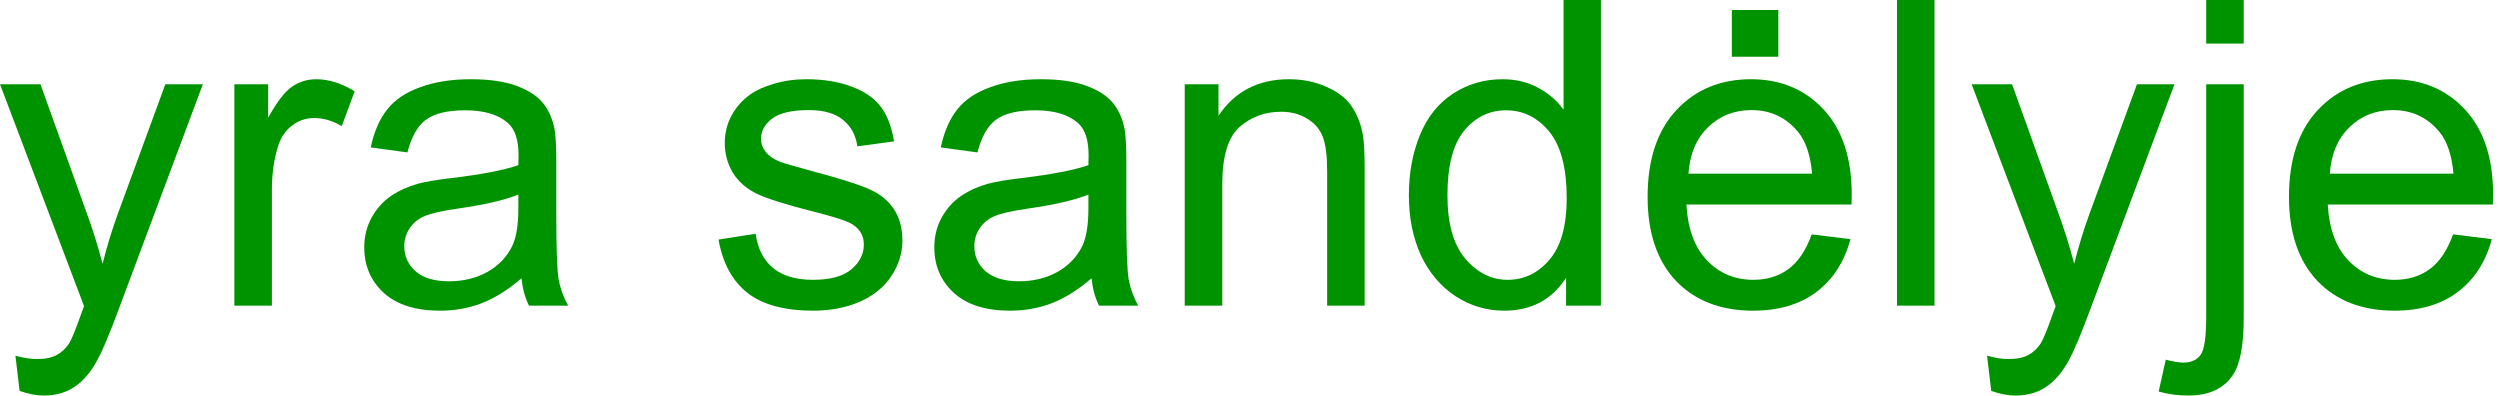
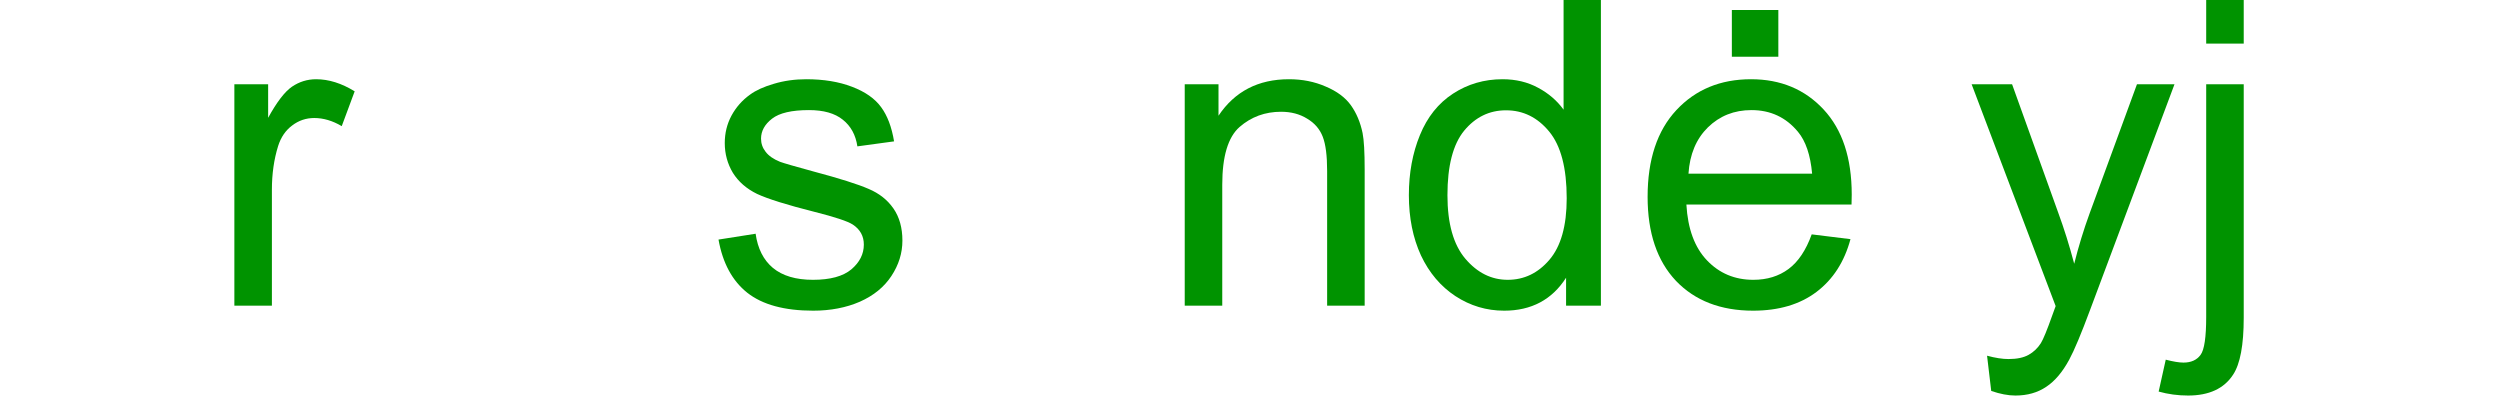
<svg xmlns="http://www.w3.org/2000/svg" width="322" height="51" viewBox="0 0 322 51" fill="none">
  <g clip-path="url(#clip0_47_10)">
-     <path d="M315.955 30.186L320.95 30.803C320.162 33.721 318.703 35.986 316.572 37.598C314.442 39.209 311.72 40.015 308.408 40.015C304.237 40.015 300.924 38.734 298.472 36.174C296.037 33.596 294.819 29.989 294.819 25.352C294.819 20.553 296.055 16.829 298.525 14.18C300.996 11.53 304.201 10.205 308.14 10.205C311.953 10.205 315.068 11.503 317.485 14.099C319.902 16.695 321.111 20.348 321.111 25.056C321.111 25.343 321.102 25.772 321.084 26.345H299.814C299.993 29.478 300.88 31.877 302.473 33.542C304.067 35.208 306.054 36.04 308.435 36.04C310.208 36.04 311.72 35.575 312.974 34.644C314.227 33.713 315.221 32.227 315.955 30.186ZM300.083 22.371H316.008C315.793 19.971 315.185 18.172 314.182 16.973C312.642 15.111 310.646 14.18 308.193 14.18C305.973 14.18 304.102 14.923 302.581 16.409C301.077 17.895 300.244 19.882 300.083 22.371Z" fill="#009300" />
    <path d="M284.158 5.613V0H288.992V5.613H284.158ZM278.035 50.435L278.948 46.326C279.915 46.576 280.675 46.702 281.23 46.702C282.215 46.702 282.949 46.37 283.433 45.708C283.916 45.063 284.158 43.434 284.158 40.82V10.85H288.992V40.928C288.992 44.437 288.535 46.881 287.622 48.259C286.458 50.05 284.525 50.945 281.821 50.945C280.514 50.945 279.252 50.775 278.035 50.435Z" fill="#009300" />
    <path d="M256.47 50.354L255.933 45.815C256.989 46.102 257.911 46.245 258.699 46.245C259.773 46.245 260.632 46.066 261.277 45.708C261.921 45.35 262.45 44.849 262.861 44.204C263.166 43.721 263.658 42.521 264.338 40.605C264.428 40.337 264.571 39.943 264.768 39.424L253.945 10.85H259.155L265.09 27.366C265.86 29.46 266.549 31.663 267.158 33.972C267.713 31.752 268.376 29.586 269.146 27.473L275.242 10.85H280.076L269.226 39.853C268.062 42.987 267.158 45.144 266.514 46.326C265.654 47.919 264.67 49.083 263.56 49.817C262.45 50.569 261.125 50.945 259.585 50.945C258.654 50.945 257.616 50.748 256.47 50.354Z" fill="#009300" />
-     <path d="M244.331 39.37V0H249.165V39.37H244.331Z" fill="#009300" />
    <path d="M233.347 30.186L238.342 30.803C237.555 33.721 236.095 35.986 233.965 37.598C231.834 39.209 229.113 40.015 225.801 40.015C221.629 40.015 218.317 38.734 215.864 36.174C213.429 33.596 212.212 29.989 212.212 25.352C212.212 20.553 213.447 16.829 215.918 14.18C218.389 11.53 221.593 10.205 225.532 10.205C229.346 10.205 232.461 11.503 234.878 14.099C237.295 16.695 238.503 20.348 238.503 25.056C238.503 25.343 238.494 25.772 238.477 26.345H217.207C217.386 29.478 218.272 31.877 219.866 33.542C221.459 35.208 223.446 36.04 225.828 36.04C227.6 36.04 229.113 35.575 230.366 34.644C231.619 33.713 232.613 32.227 233.347 30.186ZM217.476 22.371H233.401C233.186 19.971 232.577 18.172 231.575 16.973C230.035 15.111 228.039 14.18 225.586 14.18C223.366 14.18 221.495 14.923 219.973 16.409C218.469 17.895 217.637 19.882 217.476 22.371ZM223.062 7.305V1.289H229.05V7.305H223.062Z" fill="#009300" />
    <path d="M201.711 39.37V35.772C199.903 38.6 197.244 40.015 193.735 40.015C191.462 40.015 189.367 39.388 187.451 38.135C185.553 36.882 184.076 35.136 183.02 32.898C181.982 30.642 181.462 28.055 181.462 25.137C181.462 22.29 181.937 19.712 182.886 17.402C183.835 15.075 185.258 13.293 187.156 12.058C189.054 10.823 191.175 10.205 193.521 10.205C195.239 10.205 196.77 10.572 198.113 11.306C199.456 12.022 200.548 12.962 201.389 14.126V0H206.196V39.37H201.711ZM186.431 25.137C186.431 28.789 187.201 31.519 188.74 33.328C190.28 35.136 192.097 36.04 194.192 36.04C196.305 36.04 198.095 35.181 199.563 33.462C201.049 31.725 201.792 29.084 201.792 25.54C201.792 21.637 201.04 18.772 199.536 16.946C198.032 15.12 196.179 14.207 193.977 14.207C191.829 14.207 190.029 15.084 188.579 16.838C187.147 18.593 186.431 21.359 186.431 25.137Z" fill="#009300" />
    <path d="M152.593 39.37V10.85H156.943V14.905C159.038 11.772 162.064 10.205 166.021 10.205C167.739 10.205 169.315 10.518 170.747 11.145C172.197 11.754 173.28 12.559 173.997 13.562C174.713 14.565 175.214 15.755 175.5 17.134C175.68 18.029 175.769 19.596 175.769 21.834V39.37H170.935V22.021C170.935 20.052 170.747 18.584 170.371 17.617C169.995 16.633 169.324 15.854 168.357 15.281C167.408 14.69 166.289 14.395 165 14.395C162.941 14.395 161.16 15.048 159.656 16.355C158.17 17.662 157.427 20.142 157.427 23.794V39.37H152.593Z" fill="#009300" />
-     <path d="M140.588 35.852C138.798 37.374 137.07 38.448 135.405 39.075C133.758 39.701 131.986 40.015 130.088 40.015C126.955 40.015 124.547 39.254 122.864 37.732C121.181 36.192 120.339 34.232 120.339 31.851C120.339 30.454 120.653 29.183 121.279 28.037C121.924 26.873 122.756 25.942 123.777 25.244C124.815 24.546 125.979 24.018 127.268 23.66C128.217 23.409 129.649 23.167 131.565 22.935C135.468 22.469 138.341 21.914 140.186 21.27C140.203 20.607 140.212 20.186 140.212 20.007C140.212 18.038 139.756 16.65 138.843 15.845C137.607 14.753 135.772 14.207 133.337 14.207C131.064 14.207 129.381 14.609 128.289 15.415C127.214 16.203 126.418 17.608 125.898 19.631L121.172 18.987C121.602 16.964 122.309 15.335 123.293 14.099C124.278 12.846 125.701 11.888 127.563 11.226C129.425 10.545 131.583 10.205 134.036 10.205C136.471 10.205 138.449 10.492 139.971 11.065C141.493 11.637 142.611 12.363 143.328 13.24C144.044 14.099 144.545 15.191 144.832 16.516C144.993 17.34 145.073 18.826 145.073 20.974V27.419C145.073 31.913 145.172 34.76 145.369 35.959C145.583 37.141 145.995 38.278 146.604 39.37H141.555C141.054 38.367 140.732 37.195 140.588 35.852ZM140.186 25.056C138.431 25.772 135.799 26.381 132.29 26.882C130.303 27.169 128.897 27.491 128.074 27.849C127.25 28.207 126.615 28.735 126.167 29.434C125.719 30.114 125.496 30.875 125.496 31.716C125.496 33.005 125.979 34.08 126.946 34.939C127.931 35.798 129.363 36.228 131.243 36.228C133.105 36.228 134.761 35.825 136.211 35.02C137.661 34.196 138.726 33.077 139.407 31.663C139.926 30.57 140.186 28.959 140.186 26.829V25.056Z" fill="#009300" />
    <path d="M92.544 30.857L97.324 30.105C97.593 32.021 98.336 33.489 99.553 34.509C100.789 35.53 102.507 36.04 104.709 36.04C106.93 36.04 108.577 35.592 109.651 34.697C110.725 33.784 111.262 32.719 111.262 31.502C111.262 30.409 110.788 29.55 109.839 28.923C109.176 28.494 107.529 27.948 104.897 27.285C101.353 26.39 98.891 25.62 97.512 24.976C96.151 24.313 95.113 23.409 94.397 22.263C93.699 21.099 93.35 19.819 93.35 18.423C93.35 17.152 93.636 15.979 94.209 14.905C94.8 13.813 95.597 12.909 96.599 12.192C97.351 11.637 98.372 11.172 99.661 10.796C100.968 10.402 102.364 10.205 103.85 10.205C106.088 10.205 108.049 10.527 109.731 11.172C111.432 11.816 112.686 12.694 113.491 13.804C114.297 14.896 114.852 16.364 115.156 18.208L110.43 18.852C110.215 17.384 109.588 16.239 108.55 15.415C107.529 14.591 106.079 14.18 104.199 14.18C101.979 14.18 100.395 14.547 99.446 15.281C98.497 16.015 98.022 16.874 98.022 17.859C98.022 18.485 98.219 19.049 98.613 19.551C99.007 20.07 99.625 20.5 100.466 20.84C100.95 21.019 102.373 21.431 104.736 22.075C108.156 22.988 110.537 23.74 111.88 24.331C113.241 24.904 114.306 25.745 115.076 26.855C115.846 27.965 116.23 29.344 116.23 30.991C116.23 32.602 115.756 34.124 114.807 35.557C113.876 36.971 112.524 38.072 110.752 38.86C108.979 39.63 106.974 40.015 104.736 40.015C101.03 40.015 98.201 39.245 96.25 37.705C94.316 36.165 93.081 33.883 92.544 30.857Z" fill="#009300" />
-     <path d="M67.165 35.852C65.375 37.374 63.648 38.448 61.982 39.075C60.335 39.701 58.563 40.015 56.665 40.015C53.532 40.015 51.124 39.254 49.441 37.732C47.758 36.192 46.916 34.232 46.916 31.851C46.916 30.454 47.23 29.183 47.856 28.037C48.501 26.873 49.334 25.942 50.354 25.244C51.392 24.546 52.556 24.018 53.845 23.66C54.794 23.409 56.226 23.167 58.142 22.935C62.045 22.469 64.919 21.914 66.763 21.27C66.781 20.607 66.79 20.186 66.79 20.007C66.79 18.038 66.333 16.65 65.42 15.845C64.185 14.753 62.349 14.207 59.915 14.207C57.641 14.207 55.958 14.609 54.866 15.415C53.791 16.203 52.995 17.608 52.476 19.631L47.749 18.987C48.179 16.964 48.886 15.335 49.871 14.099C50.855 12.846 52.279 11.888 54.141 11.226C56.003 10.545 58.16 10.205 60.613 10.205C63.048 10.205 65.026 10.492 66.548 11.065C68.07 11.637 69.189 12.363 69.905 13.24C70.621 14.099 71.122 15.191 71.409 16.516C71.57 17.34 71.65 18.826 71.65 20.974V27.419C71.65 31.913 71.749 34.76 71.946 35.959C72.161 37.141 72.572 38.278 73.181 39.37H68.132C67.631 38.367 67.309 37.195 67.165 35.852ZM66.763 25.056C65.008 25.772 62.376 26.381 58.867 26.882C56.88 27.169 55.474 27.491 54.651 27.849C53.827 28.207 53.192 28.735 52.744 29.434C52.297 30.114 52.073 30.875 52.073 31.716C52.073 33.005 52.556 34.08 53.523 34.939C54.508 35.798 55.94 36.228 57.82 36.228C59.682 36.228 61.338 35.825 62.788 35.02C64.238 34.196 65.303 33.077 65.984 31.663C66.503 30.57 66.763 28.959 66.763 26.829V25.056Z" fill="#009300" />
    <path d="M30.186 39.37V10.85H34.536V15.173C35.646 13.15 36.667 11.816 37.598 11.172C38.547 10.527 39.585 10.205 40.713 10.205C42.342 10.205 43.998 10.724 45.681 11.763L44.016 16.248C42.834 15.549 41.653 15.2 40.471 15.2C39.415 15.2 38.466 15.523 37.624 16.167C36.783 16.794 36.183 17.671 35.825 18.799C35.288 20.518 35.02 22.398 35.02 24.439V39.37H30.186Z" fill="#009300" />
-     <path d="M2.524 50.354L1.987 45.815C3.044 46.102 3.966 46.245 4.753 46.245C5.828 46.245 6.687 46.066 7.332 45.708C7.976 45.35 8.504 44.849 8.916 44.204C9.22 43.721 9.713 42.521 10.393 40.605C10.483 40.337 10.626 39.943 10.823 39.424L0 10.85H5.21L11.145 27.366C11.915 29.46 12.604 31.663 13.213 33.972C13.768 31.752 14.43 29.586 15.2 27.473L21.296 10.85H26.13L15.281 39.853C14.117 42.987 13.213 45.144 12.568 46.326C11.709 47.919 10.724 49.083 9.614 49.817C8.504 50.569 7.179 50.945 5.64 50.945C4.709 50.945 3.67 50.748 2.524 50.354Z" fill="#009300" />
  </g>
  <defs>
    <clipPath id="clip0_47_10">
      <rect width="322" height="51" fill="white" />
    </clipPath>
  </defs>
</svg>